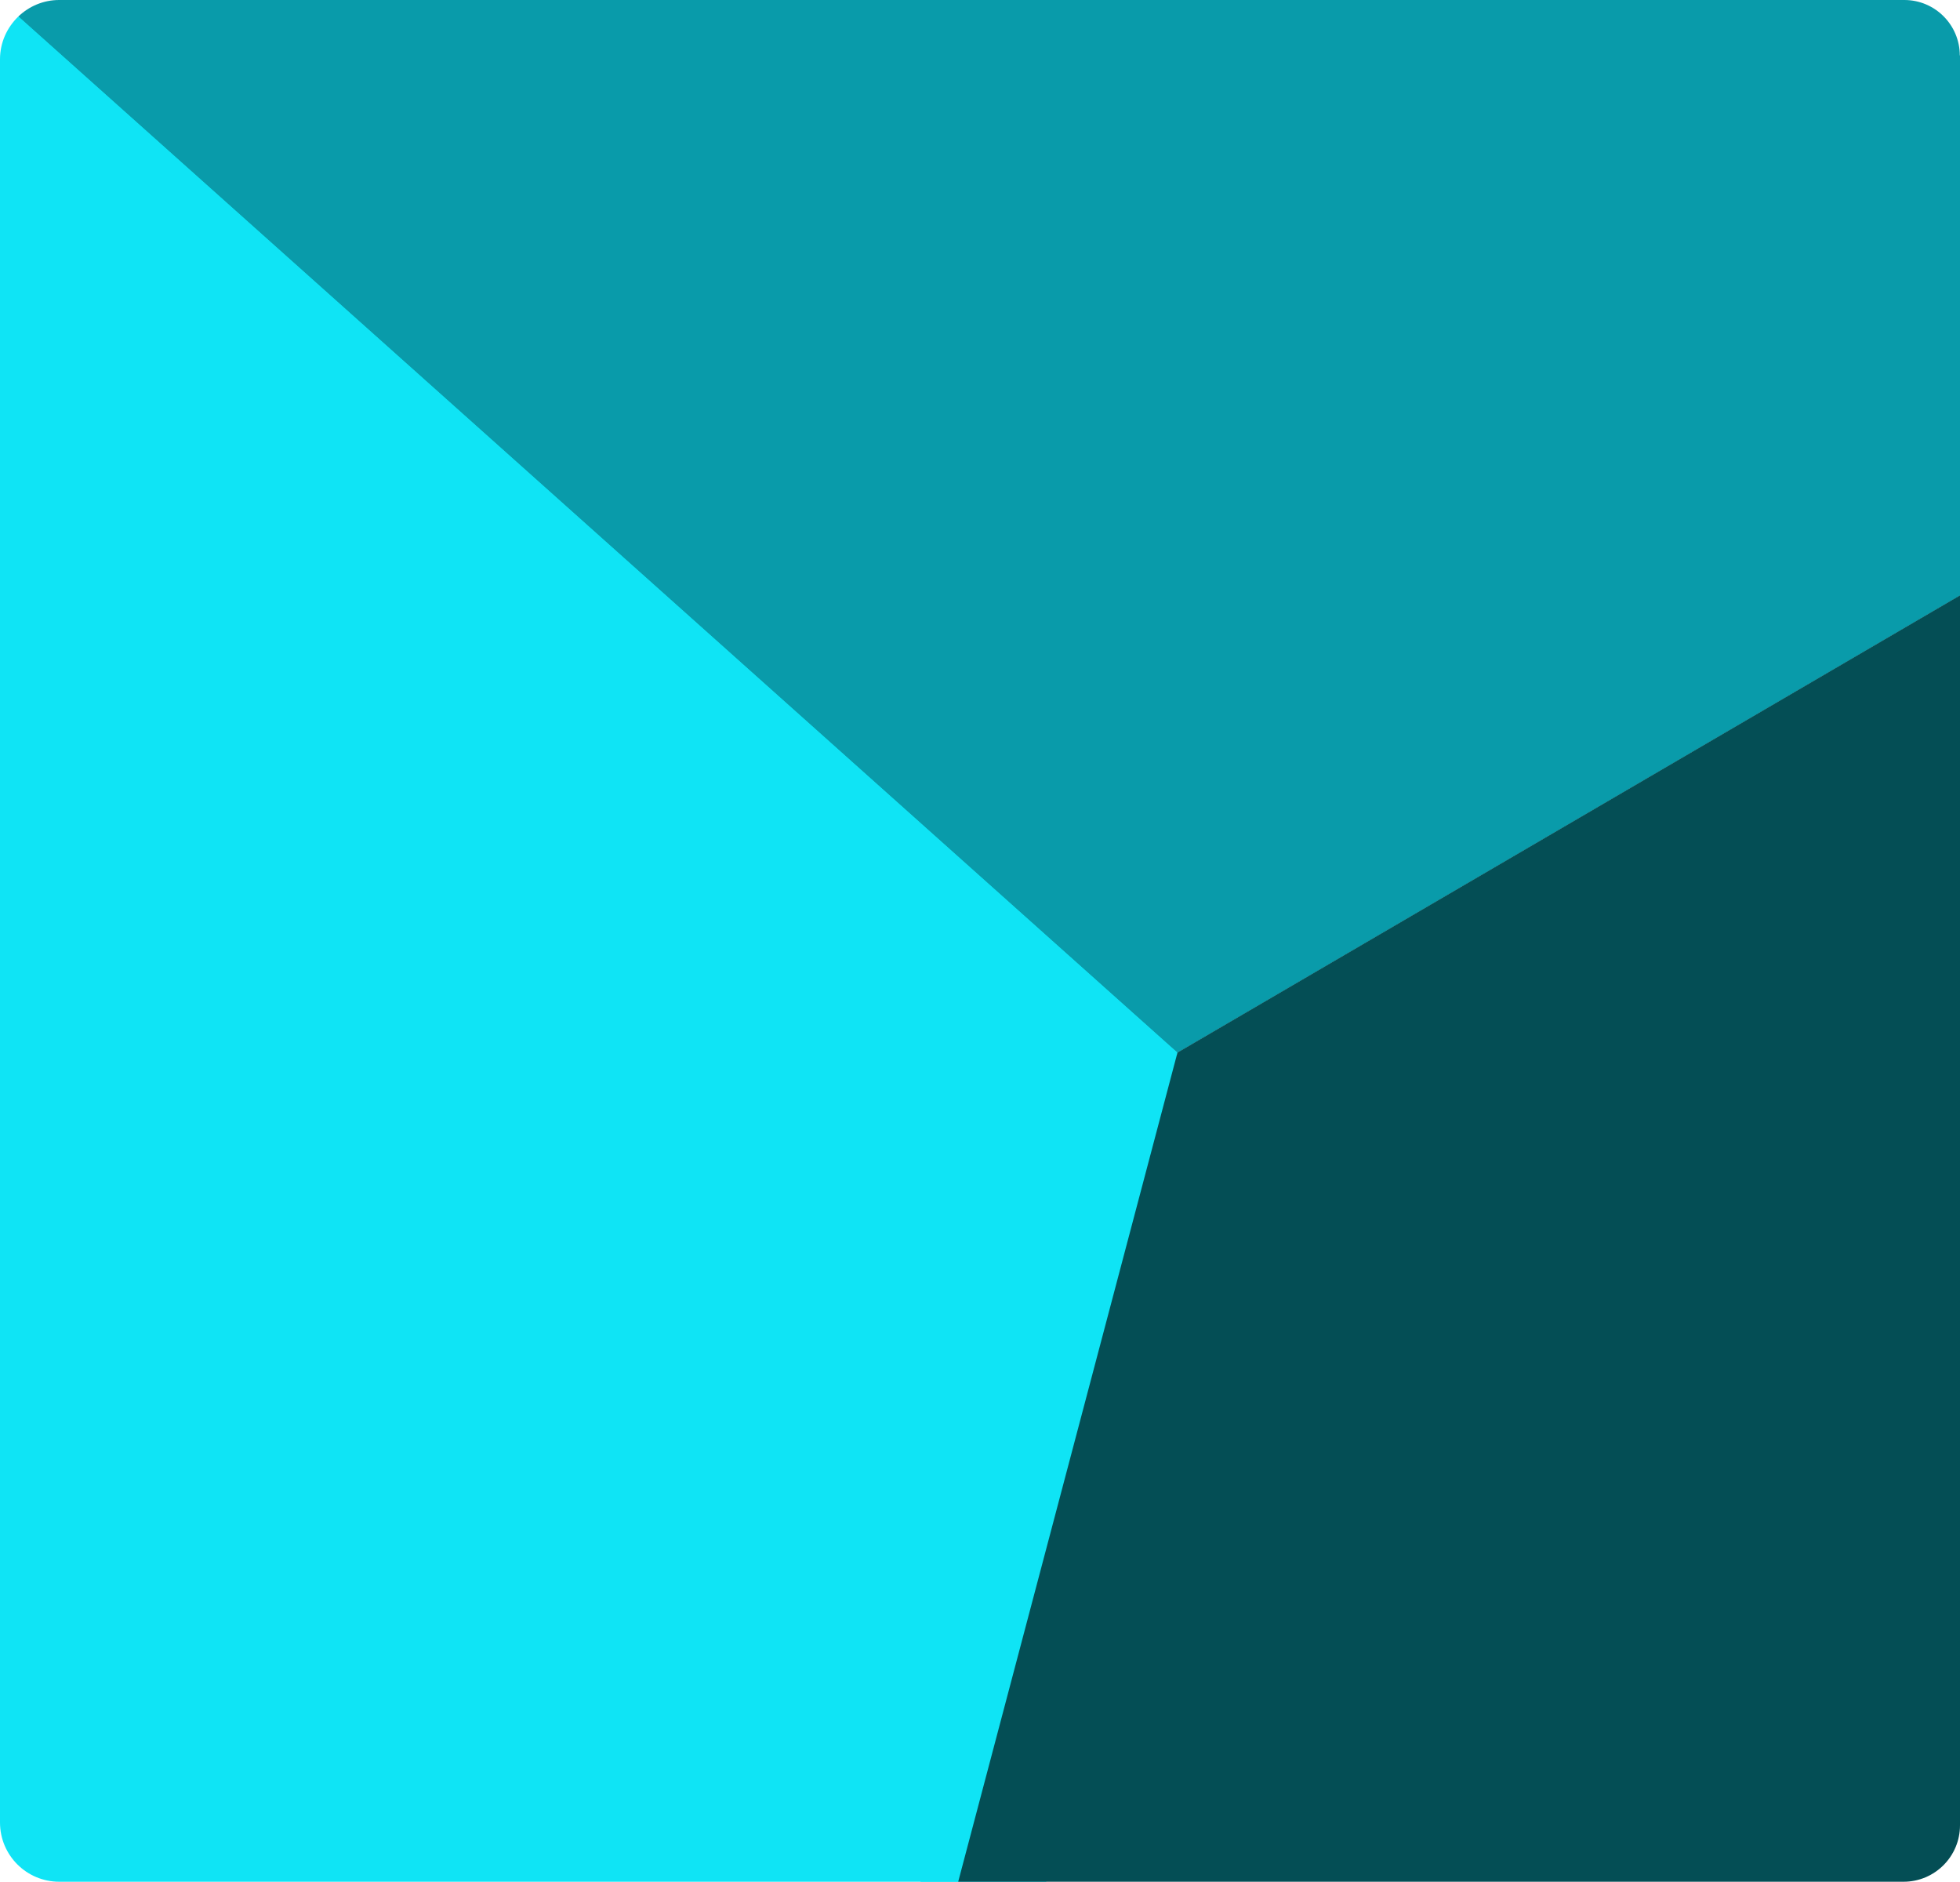
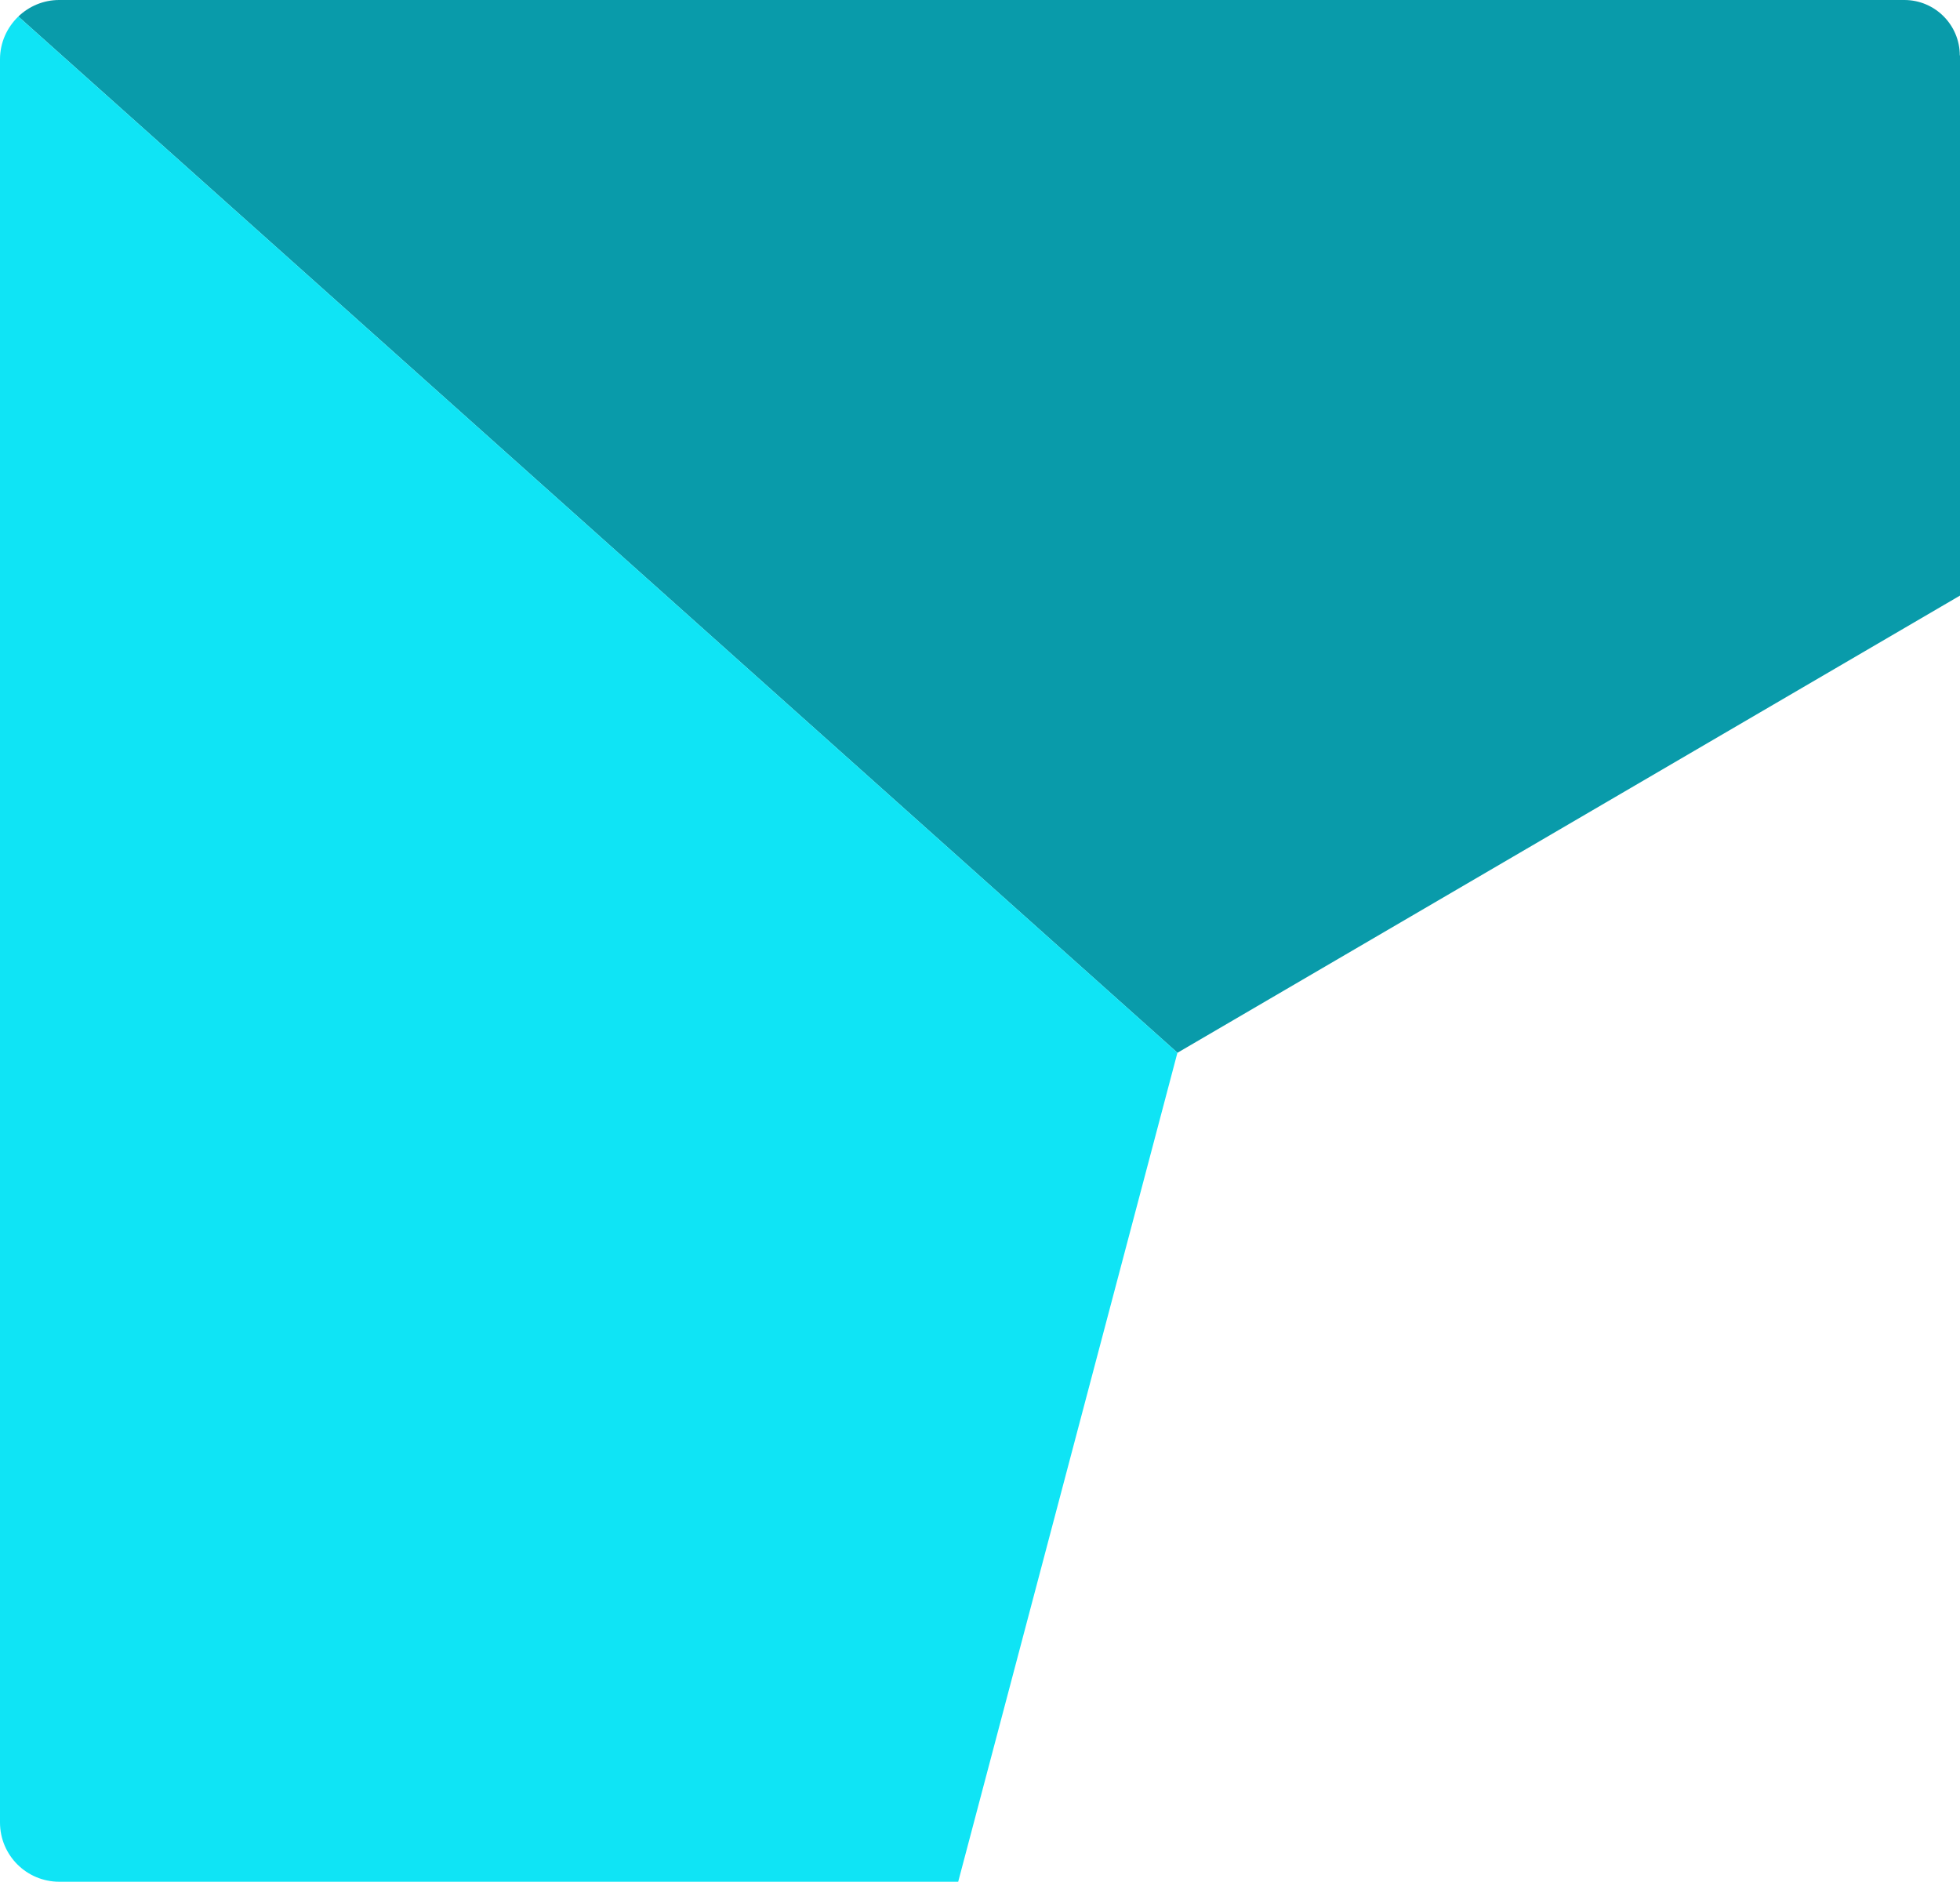
<svg xmlns="http://www.w3.org/2000/svg" id="Camada_2" viewBox="0 0 96.18 92.32">
  <g id="Camada_1-2">
-     <polygon points="51.34 92.32 57.78 51.64 4.22 0 .91 .8 45.18 92.32 51.34 92.32" style="fill:#0fe4f5;" />
    <path d="M96.18,2.72v26.5l-38.4,22.43L.9.81h0c.52-.5,1.23-.81,2-.81h90.55c1.5,0,2.72,1.22,2.72,2.72Z" style="fill:#099baa;" />
    <path d="M57.78,51.64l-10.76,40.68H2.91c-1.61,0-2.91-1.3-2.91-2.91V2.91c0-.83.35-1.57.9-2.1h0s56.87,50.83,56.87,50.83Z" style="fill:#0fe4f5;" />
-     <path d="M57.78,51.64l38.4-22.43v60.34c0,1.53-1.24,2.77-2.77,2.77h-46.39l10.76-40.68Z" style="fill:#044e55;" />
  </g>
</svg>